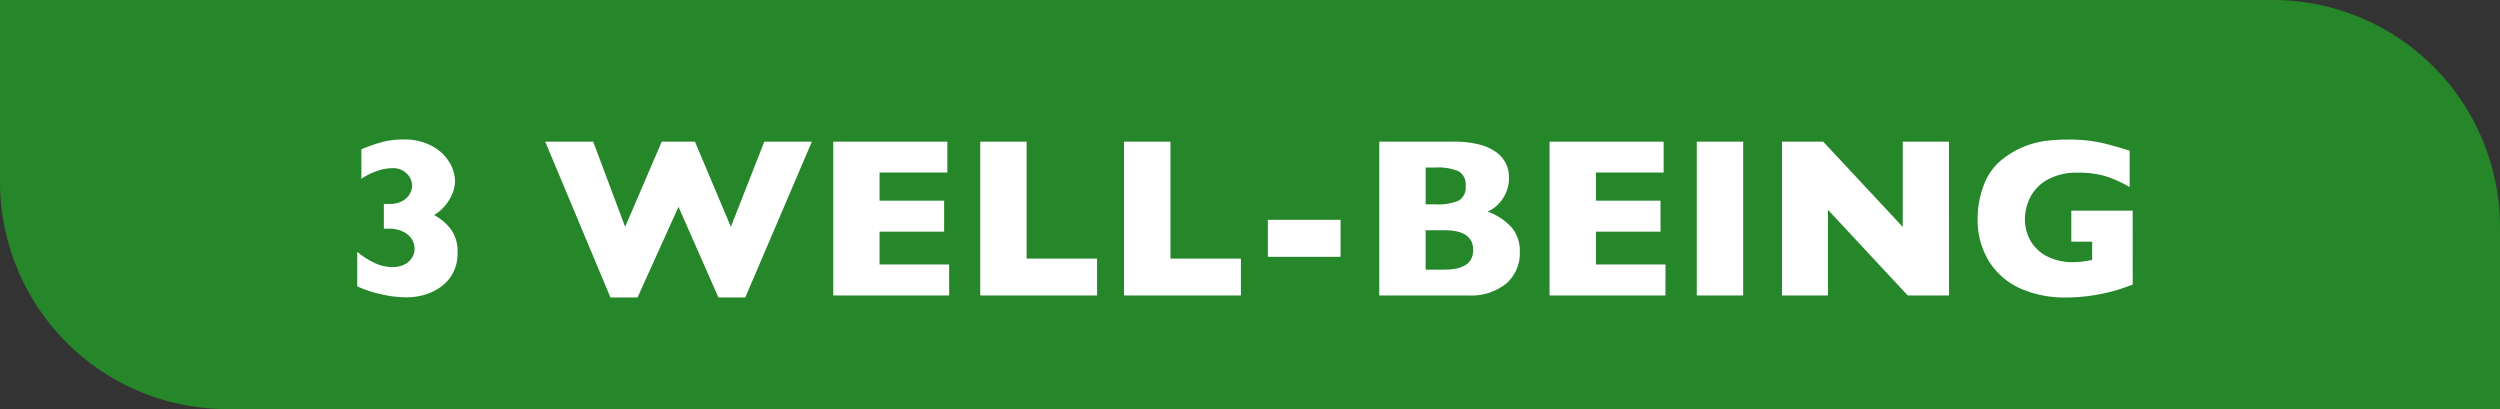
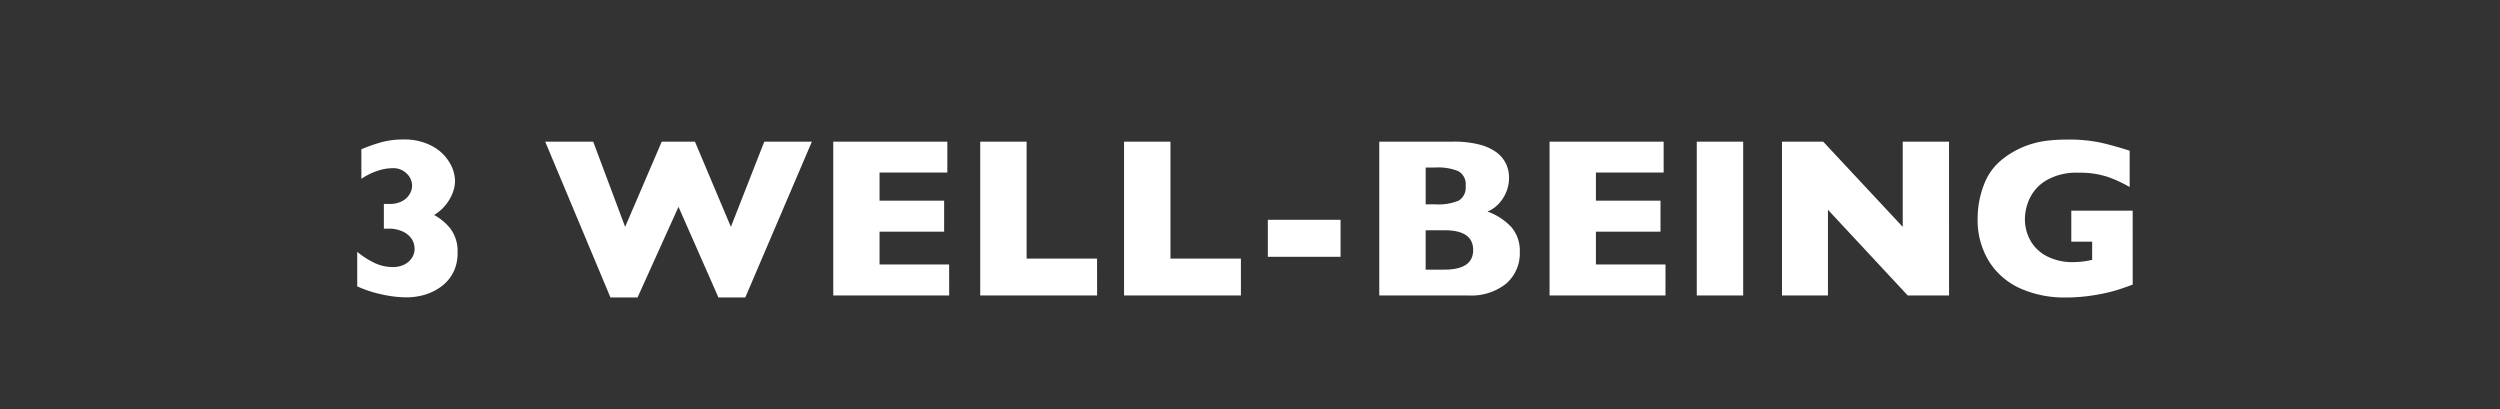
<svg xmlns="http://www.w3.org/2000/svg" width="110" height="18" viewBox="0 0 110 18">
  <rect x="0" y="0" width="110" height="18" fill="#333333" stroke="none" />
  <g id="グループ_26035" data-name="グループ 26035" transform="translate(-16 -4058)">
-     <path id="長方形_26078" data-name="長方形 26078" d="M0,0H100a10,10,0,0,1,10,10v8a0,0,0,0,1,0,0H10A10,10,0,0,1,0,8V0A0,0,0,0,1,0,0Z" transform="translate(16 4058)" fill="#25862a" />
    <path id="パス_116737" data-name="パス 116737" d="M5.132-1.88a1.836,1.836,0,0,1-.21.908,1.793,1.793,0,0,1-.554.613,2.388,2.388,0,0,1-.73.342,2.84,2.84,0,0,1-.747.1A5.042,5.042,0,0,1,1.758-.056,5.146,5.146,0,0,1,.718-.4V-1.919a3.68,3.68,0,0,0,.737.476,1.84,1.84,0,0,0,.815.193,1.115,1.115,0,0,0,.535-.117.841.841,0,0,0,.327-.3.709.709,0,0,0,.11-.378A.794.794,0,0,0,3.105-2.5a.944.944,0,0,0-.4-.32,1.418,1.418,0,0,0-.6-.12H1.89V-4.028h.259a1.091,1.091,0,0,0,.564-.132.826.826,0,0,0,.32-.315.736.736,0,0,0,.1-.344.748.748,0,0,0-.237-.544A.829.829,0,0,0,2.28-5.6a2.123,2.123,0,0,0-.7.127A2.935,2.935,0,0,0,.9-5.132v-1.3a7.324,7.324,0,0,1,.9-.315,3.625,3.625,0,0,1,.95-.115,2.527,2.527,0,0,1,1.282.3,1.949,1.949,0,0,1,.752.72,1.634,1.634,0,0,1,.237.793,1.506,1.506,0,0,1-.132.605,1.956,1.956,0,0,1-.344.537A1.84,1.84,0,0,1,4.1-3.54a2.349,2.349,0,0,1,.718.6A1.633,1.633,0,0,1,5.132-1.88ZM20.723-6.768,17.793.088H16.611L14.854-3.9,13.052.088H11.86L8.989-6.768H11.1l1.406,3.75,1.611-3.75h1.46l1.582,3.75,1.47-3.75ZM26.763,0h-5.1V-6.768h5.02V-5.41H23.7v1.24h2.842v1.362H23.7v1.445h3.062Zm6.509,0H28.13V-6.768h2.041v5.146h3.1ZM39.6,0H34.458V-6.768H36.5v5.146h3.1Zm4.385-1.7h-3.2V-3.33h3.2Zm7.886-.22a1.761,1.761,0,0,1-.6,1.4A2.46,2.46,0,0,1,49.6,0H45.688V-6.768H48.96a4.442,4.442,0,0,1,1.106.122,2.206,2.206,0,0,1,.759.334,1.375,1.375,0,0,1,.43.5,1.408,1.408,0,0,1,.142.63,1.607,1.607,0,0,1-.146.686,1.646,1.646,0,0,1-.364.518,1.351,1.351,0,0,1-.437.286A2.672,2.672,0,0,1,51.506-3,1.587,1.587,0,0,1,51.87-1.919Zm-2.383-2.9a.654.654,0,0,0-.322-.649,2.364,2.364,0,0,0-1.006-.161h-.43v1.621h.439a2.322,2.322,0,0,0,1.008-.161A.661.661,0,0,0,49.487-4.819ZM49.819-2q0-.869-1.26-.869h-.83v1.733h.83Q49.819-1.138,49.819-2Zm8.462,2h-5.1V-6.768H58.2V-5.41H55.22v1.24h2.842v1.362H55.22v1.445h3.062ZM61.7,0H59.658V-6.768H61.7Zm9.058,0H68.94L65.43-3.77V0H63.408V-6.768H65.22l3.5,3.75v-3.75h2.036Zm8.081-.479q-.22.083-.376.137t-.3.1q-.144.044-.417.112a8.824,8.824,0,0,1-.925.164,8.07,8.07,0,0,1-.974.056,4.768,4.768,0,0,1-1.9-.376,3.128,3.128,0,0,1-1.4-1.167A3.438,3.438,0,0,1,72.017-3.4a4.084,4.084,0,0,1,.271-1.458A2.551,2.551,0,0,1,73.115-6a3.847,3.847,0,0,1,.93-.544,3.993,3.993,0,0,1,.92-.251,7.115,7.115,0,0,1,.991-.063,6.716,6.716,0,0,1,1.475.134q.581.134,1.274.354v1.6a5.613,5.613,0,0,0-.972-.449A3.89,3.89,0,0,0,76.455-5.4a2.622,2.622,0,0,0-1.414.334,1.854,1.854,0,0,0-.737.8,2.194,2.194,0,0,0-.208.9,1.918,1.918,0,0,0,.239.945,1.751,1.751,0,0,0,.723.693,2.424,2.424,0,0,0,1.167.261,3.659,3.659,0,0,0,.83-.1v-.8h-.918V-3.73h2.7Z" transform="translate(31 4071)" fill="#fff" />
  </g>
</svg>